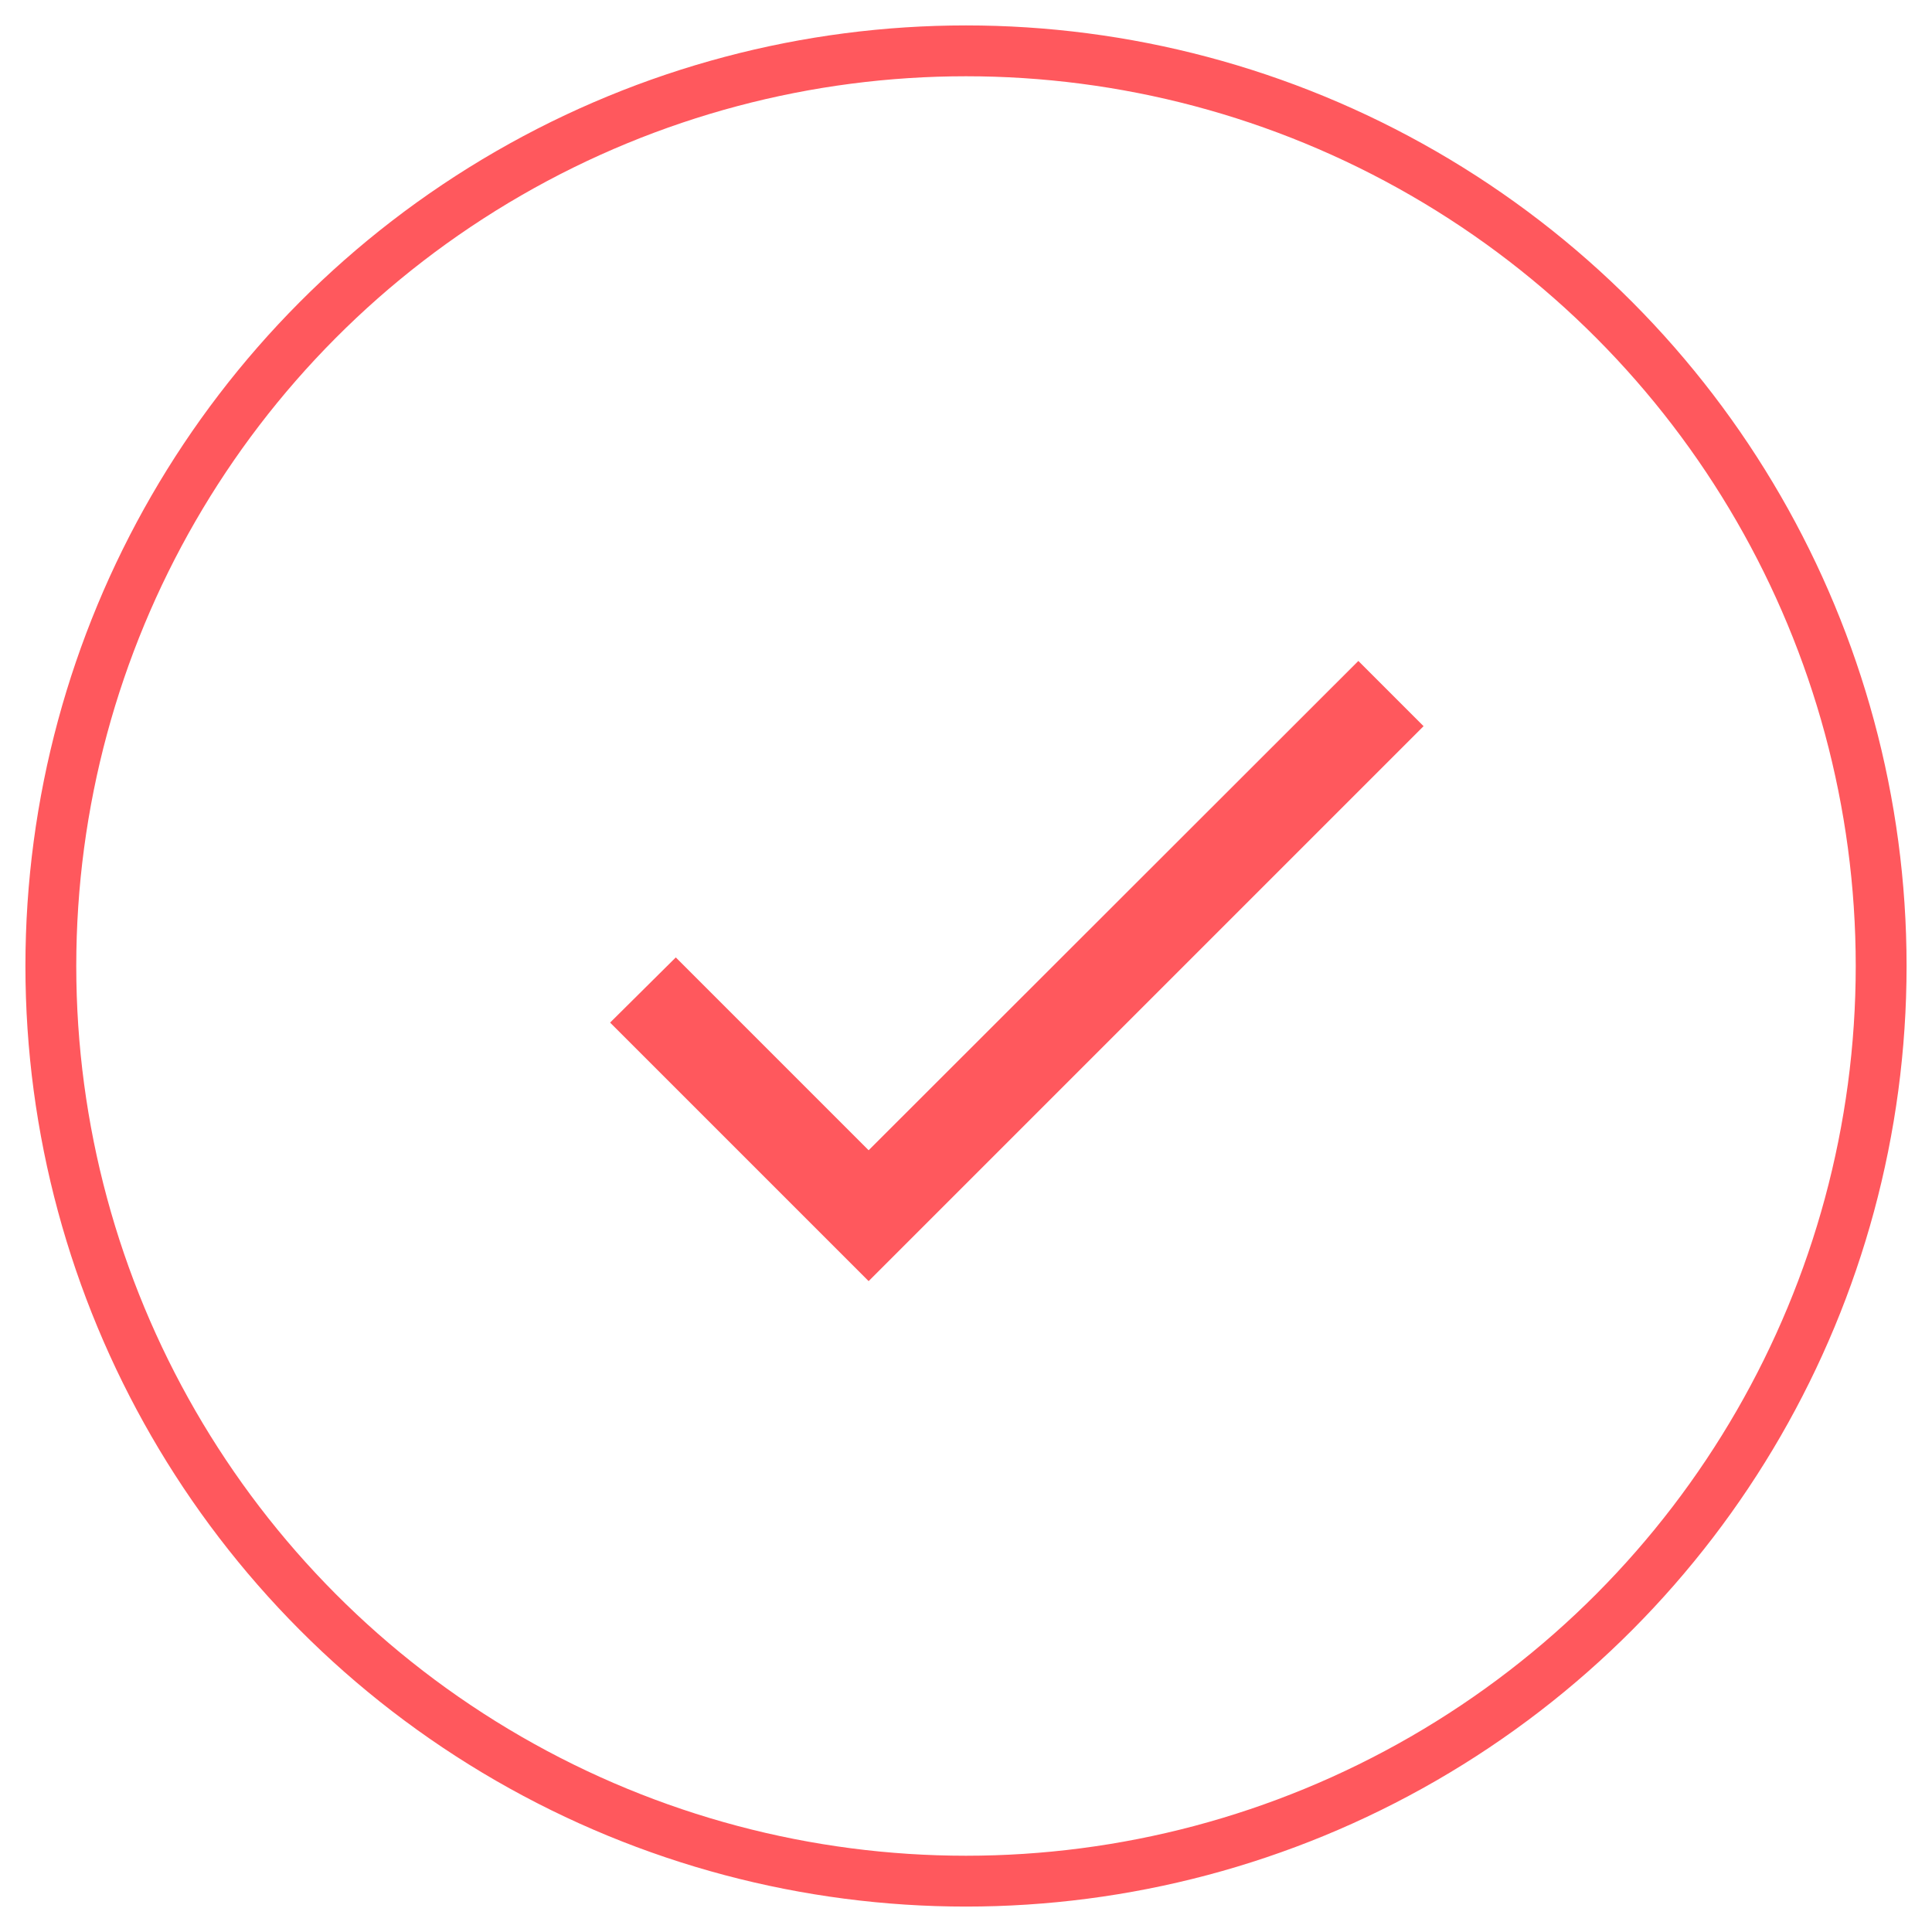
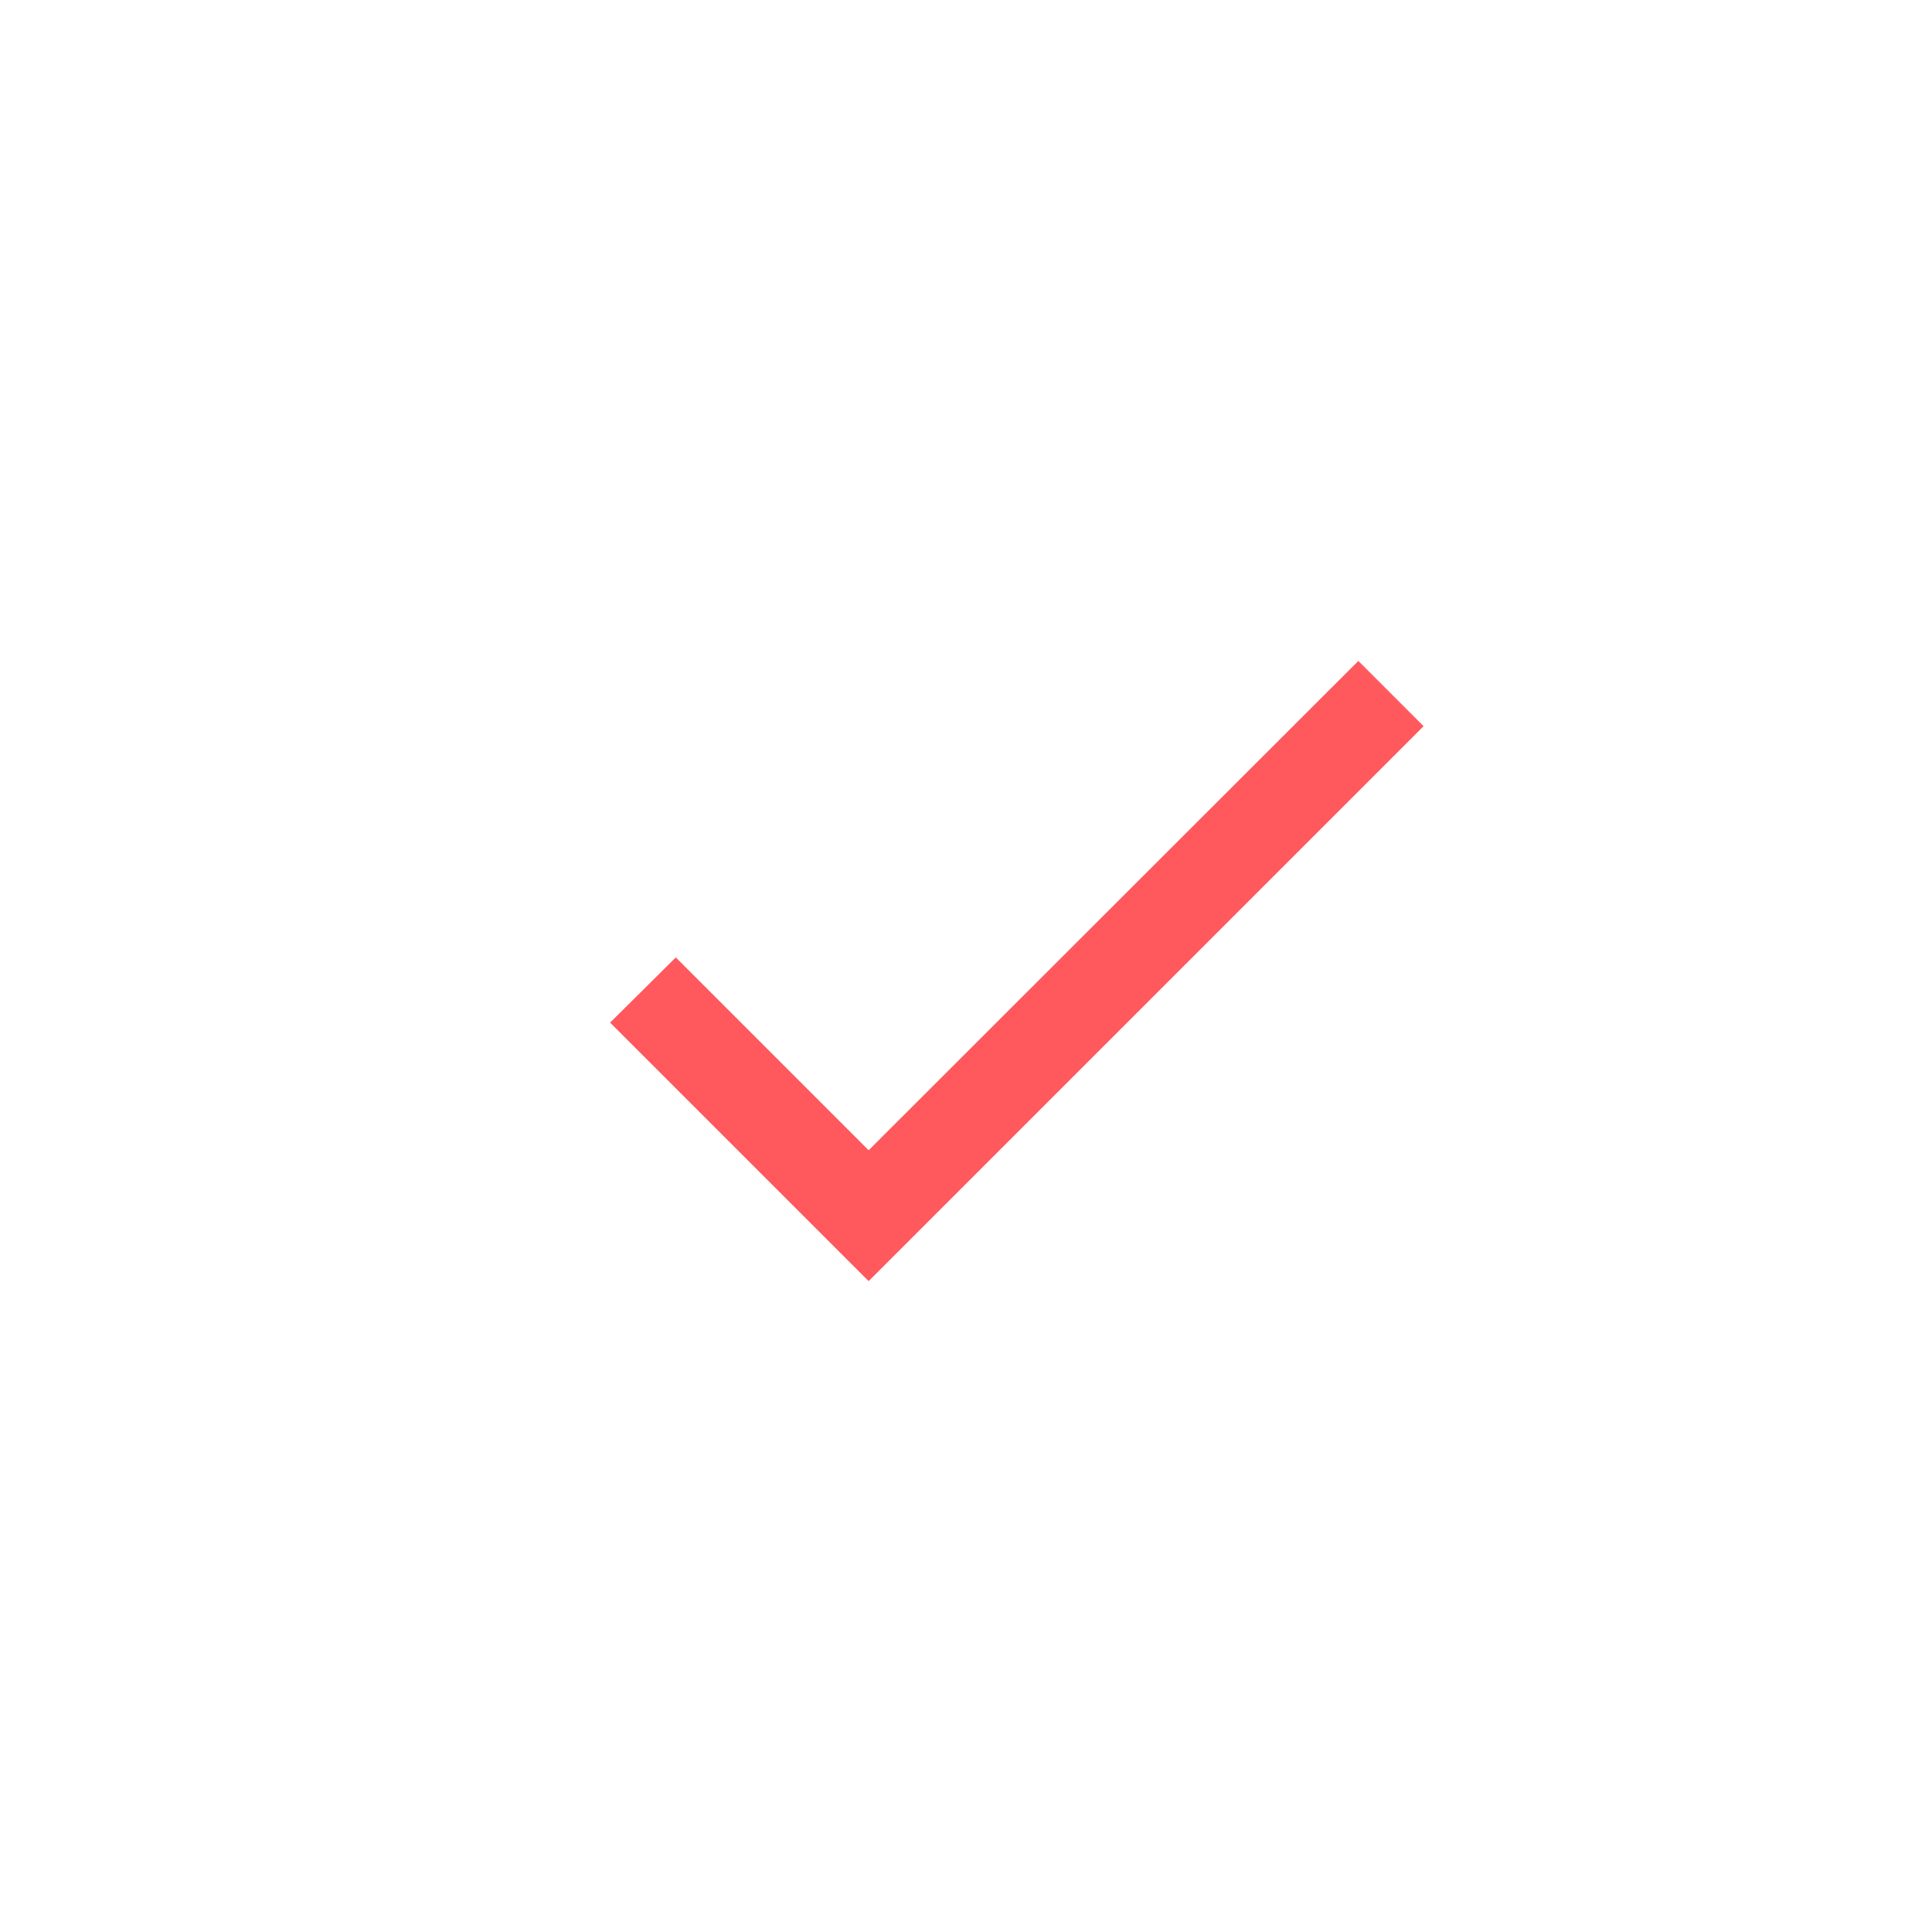
<svg xmlns="http://www.w3.org/2000/svg" width="38px" height="38px" viewBox="0 0 38 38" version="1.1">
  <title>icon</title>
  <g id="01---design-:-desktop" stroke="none" stroke-width="1" fill="none" fill-rule="evenodd">
    <g id="04_Partners" transform="translate(-389, -1908)">
      <g id="04---Become-partner" transform="translate(0, 1555)">
        <g id="Features" transform="translate(308, 268)">
          <g id="#1" transform="translate(82, 77)">
            <g id="icon" transform="translate(0, 9)">
-               <circle id="Oval" stroke="#FF585D" cx="18" cy="18" r="18" />
              <polygon id="icon/navigation/check_24px" fill="#FF585D" fill-rule="nonzero" points="16.085 21.624 12.292 17.831 11 19.113 16.085 24.198 27 13.283 25.717 12" />
            </g>
          </g>
        </g>
      </g>
    </g>
  </g>
</svg>